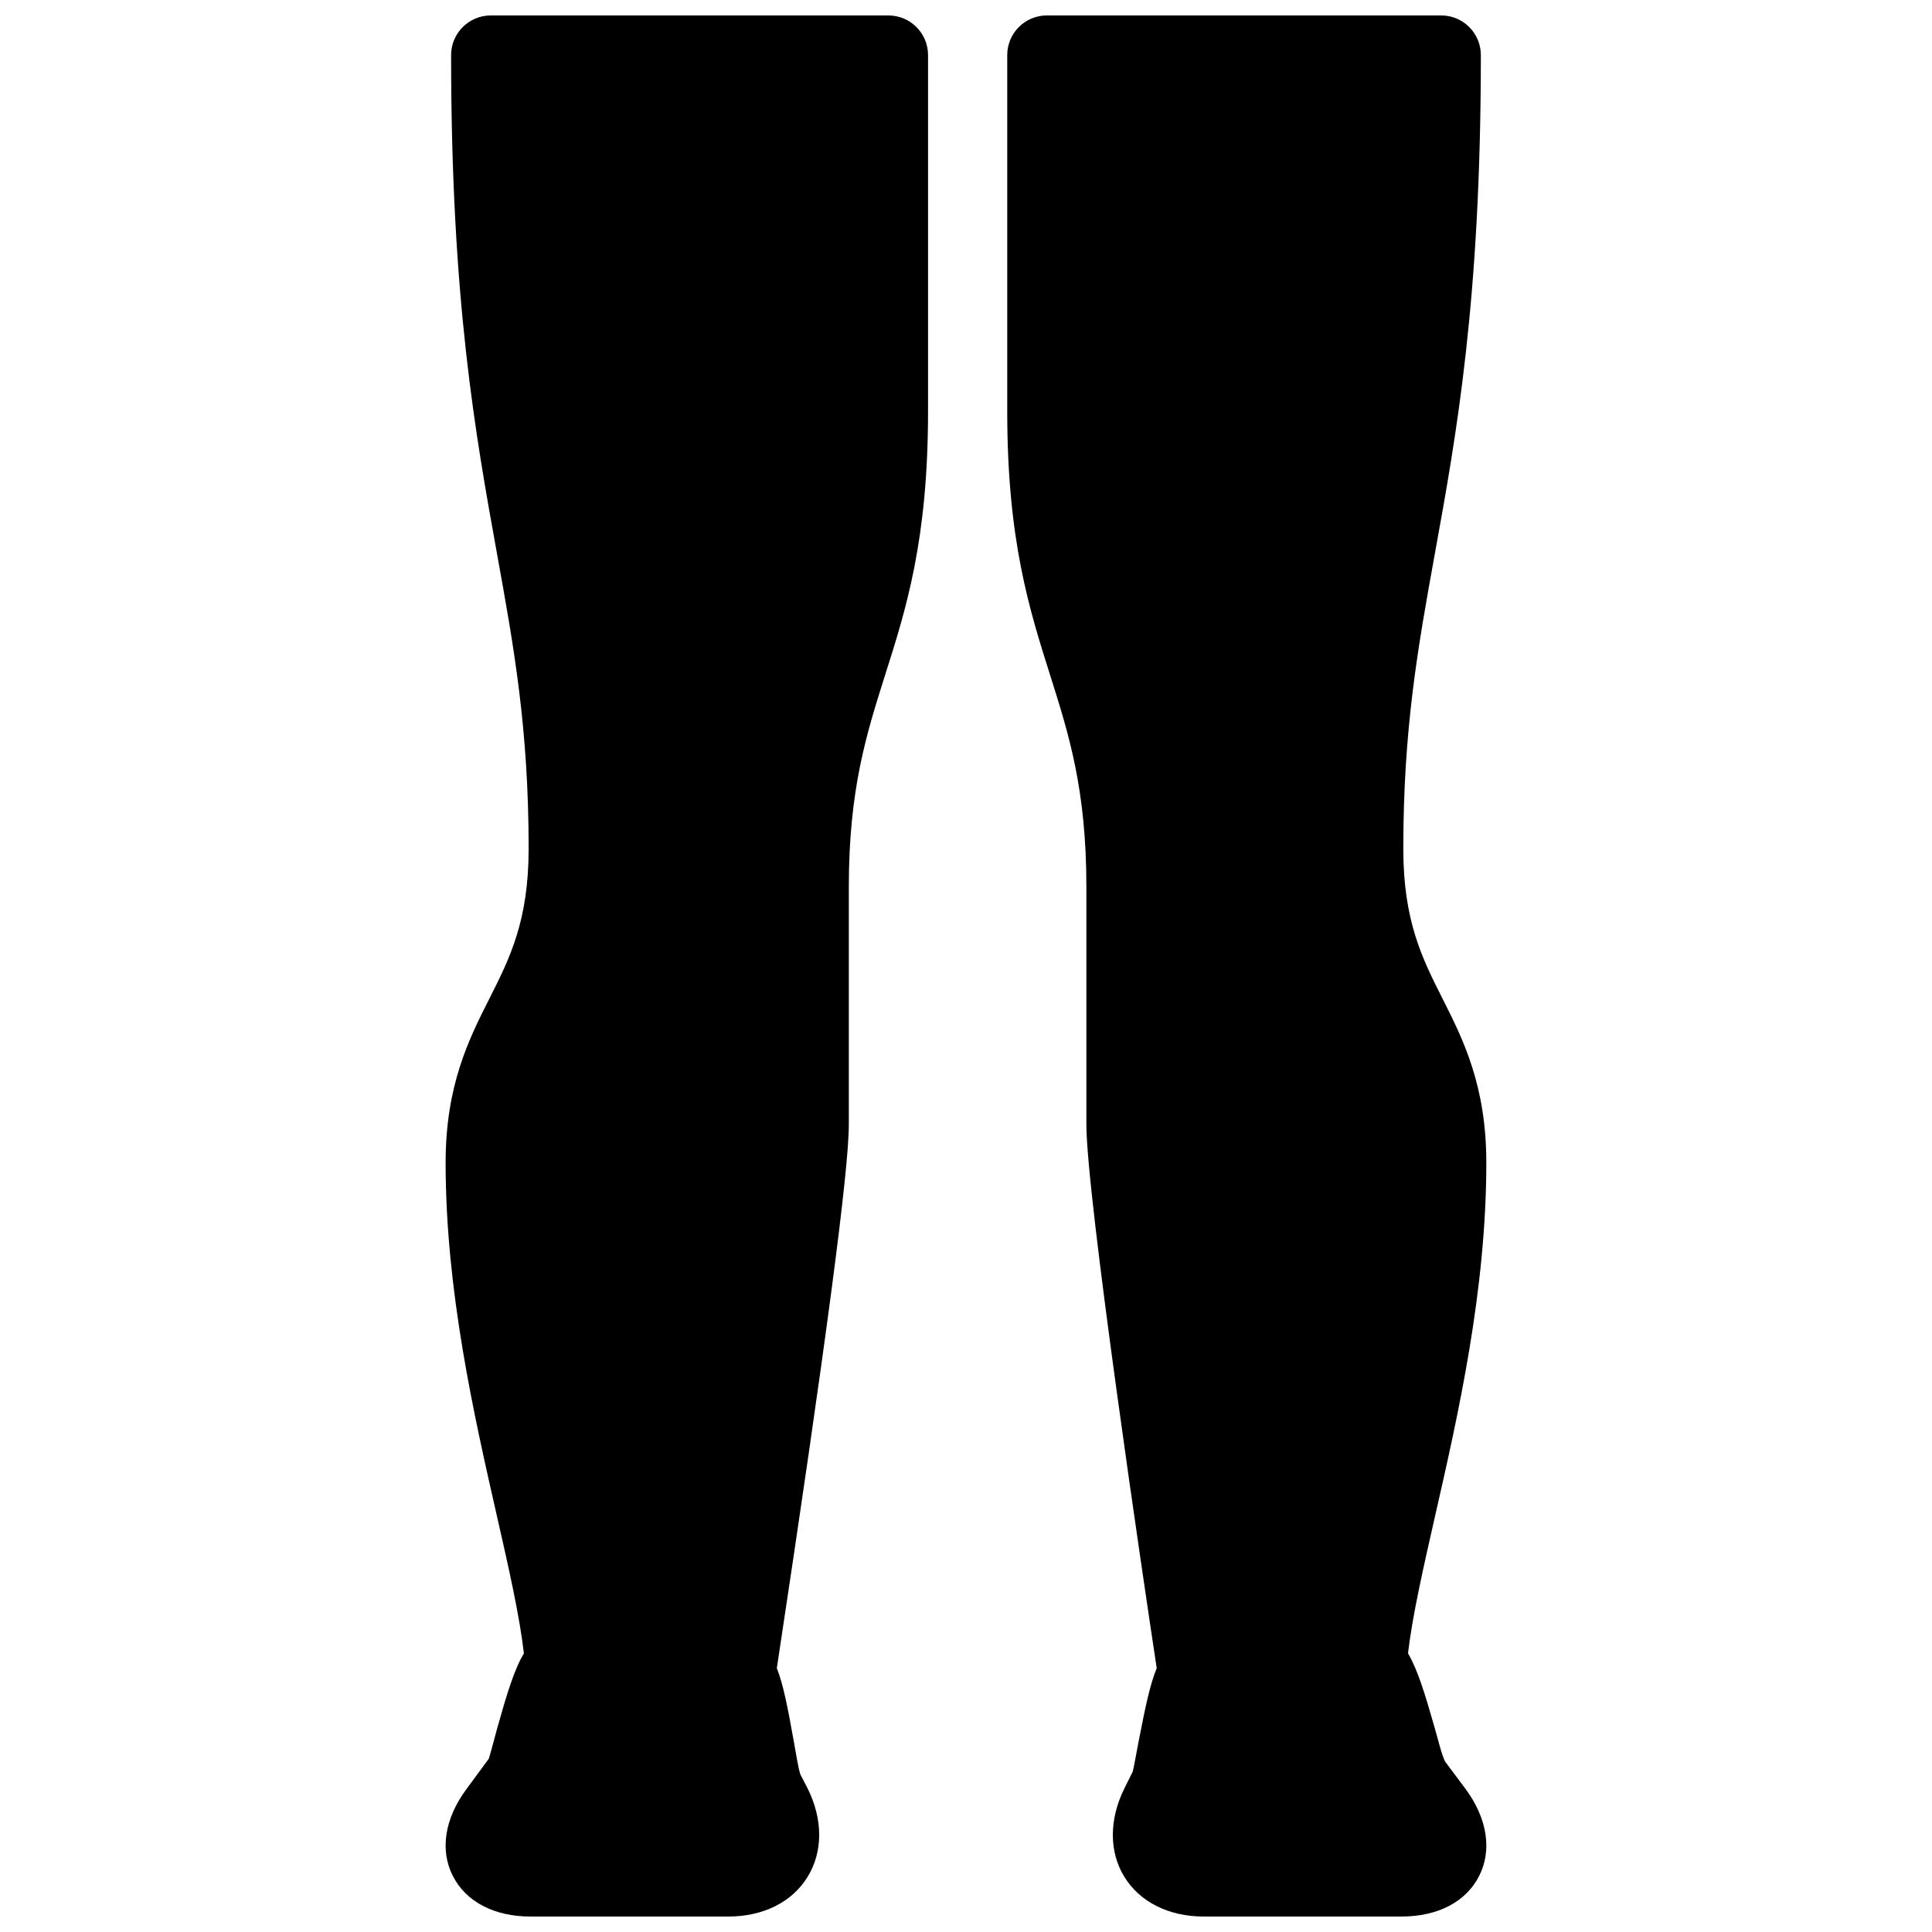
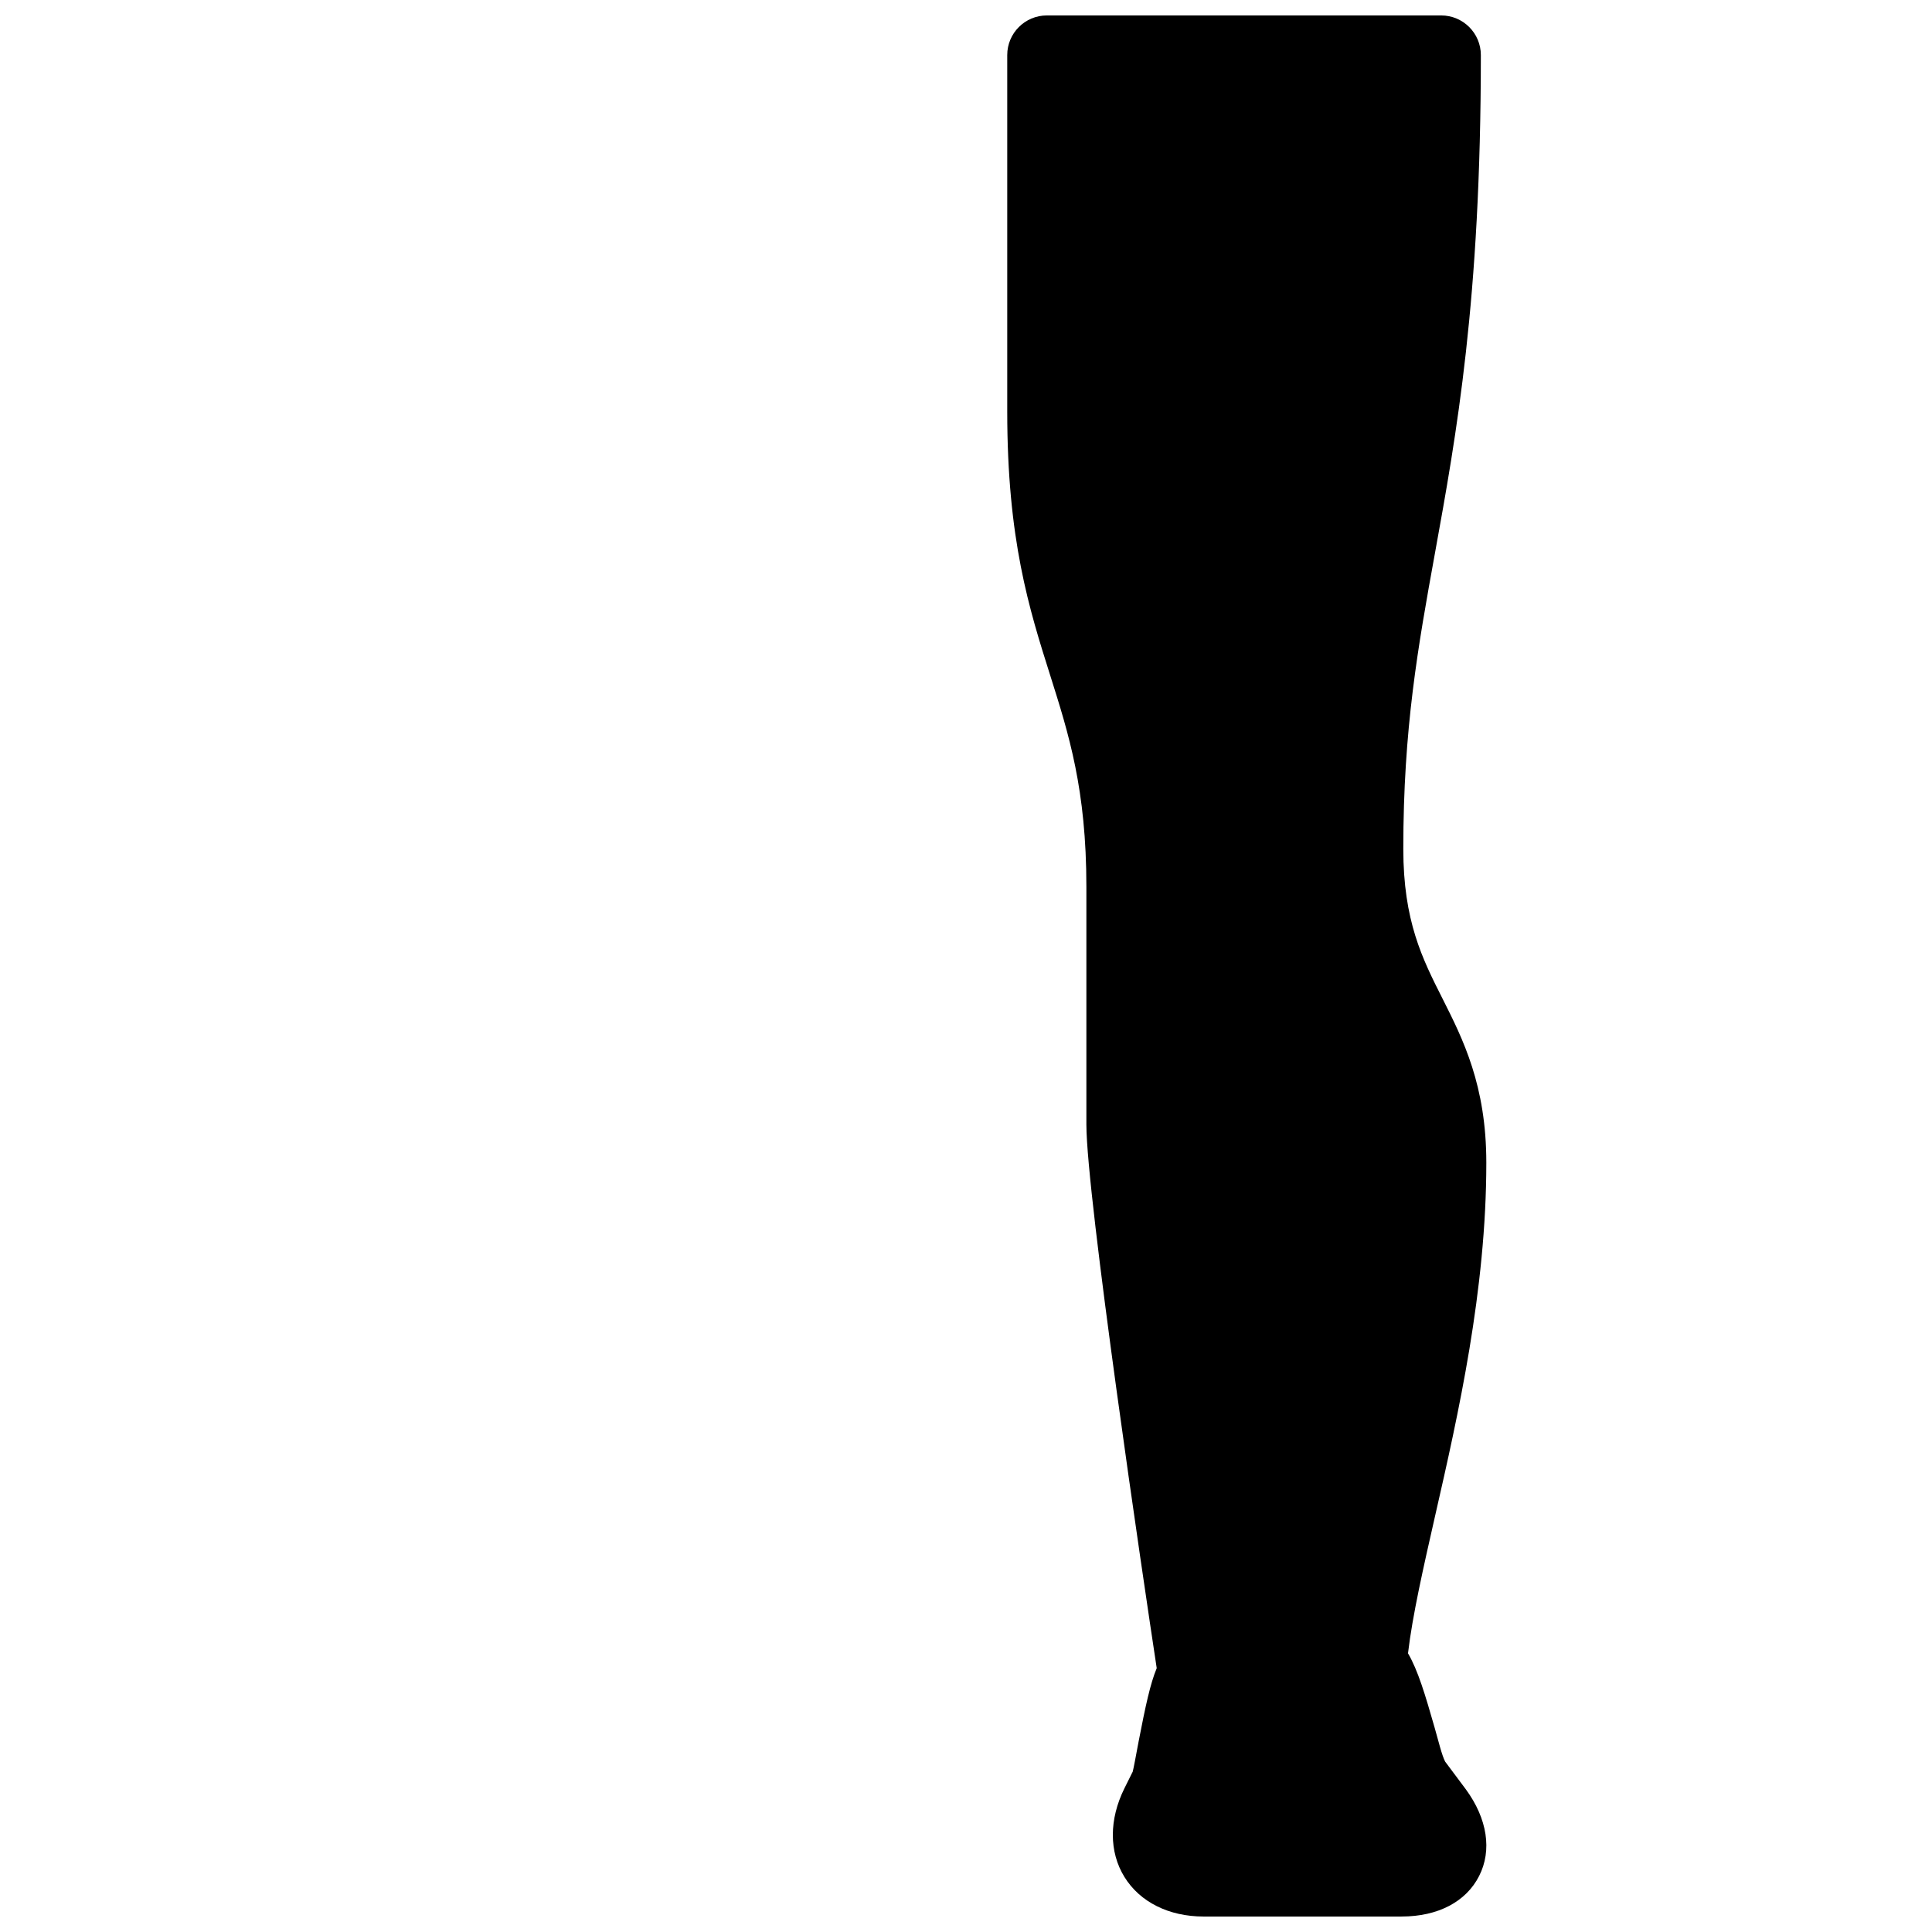
<svg xmlns="http://www.w3.org/2000/svg" width="800px" height="800px" version="1.1" viewBox="144 144 512 512">
  <defs>
    <clipPath id="b">
      <path d="m262 148.09h128v503.81h-128z" />
    </clipPath>
    <clipPath id="a">
      <path d="m410 148.09h128v503.81h-128z" />
    </clipPath>
  </defs>
  <g>
    <g clip-path="url(#b)">
-       <path d="m337.02 651.9h-52.48c-9.594 0-17.066-3.945-20.531-10.746-3.465-6.801-2.184-15.156 3.504-22.883l6.004-8.164c0.355-0.949 1.238-4.434 2.289-8.25 2.477-8.773 4.387-15.258 7.031-19.691-1.156-10.035-3.988-22.523-7.223-36.734-6.023-26.512-13.52-59.449-13.52-93.289 0-20.551 6.172-32.77 11.629-43.559 5.332-10.559 10.371-20.531 10.371-39.652 0-31.93-3.906-53.402-8.398-78.281-5.664-31.406-12.148-66.988-12.148-132.06 0-5.793 4.723-10.496 10.496-10.496h105.4c5.793 0 10.496 4.703 10.496 10.496v94.465c0 33.984-5.793 52.293-11.418 69.965-4.894 15.492-9.574 30.168-9.574 55.988v62.977c0 12.301-6.066 58.168-19.082 144.11 1.637 4.074 2.832 10.035 4.492 19.355 0.672 3.82 1.219 7.176 1.742 8.773l1.91 3.688c4.113 8.27 4.113 16.82 0 23.496-4.094 6.672-11.758 10.496-20.992 10.496z" />
-     </g>
+       </g>
    <g clip-path="url(#a)">
      <path d="m515.45 651.9h-52.477c-9.195 0-16.879-3.824-20.992-10.496-4.09-6.633-4.09-15.219 0-23.473l2.203-4.43c0.25-0.922 0.859-4.277 1.578-8.078 1.805-9.32 3.086-15.281 4.781-19.34-3.527-23.23-18.641-125.15-18.641-144.1v-62.977c0-25.801-4.664-40.453-9.574-55.984-5.602-17.699-11.398-35.984-11.398-69.969v-94.465c0-5.793 4.703-10.496 10.496-10.496h104.52c5.773 0 10.496 4.703 10.496 10.496 0 65.074-6.488 100.68-12.176 132.08-4.508 24.875-8.375 46.352-8.375 78.281 0 19.145 5.039 29.094 10.375 39.66 5.434 10.785 11.625 23.004 11.625 43.531 0 33.816-7.453 66.762-13.492 93.23-3.234 14.254-6.086 26.766-7.262 36.777 2.625 4.477 4.551 10.938 7.055 19.691 1.07 3.801 1.93 7.328 2.785 9.004l5.504 7.367c5.688 7.789 6.969 16.145 3.504 22.945-3.445 6.816-10.898 10.742-20.535 10.742z" />
    </g>
  </g>
</svg>